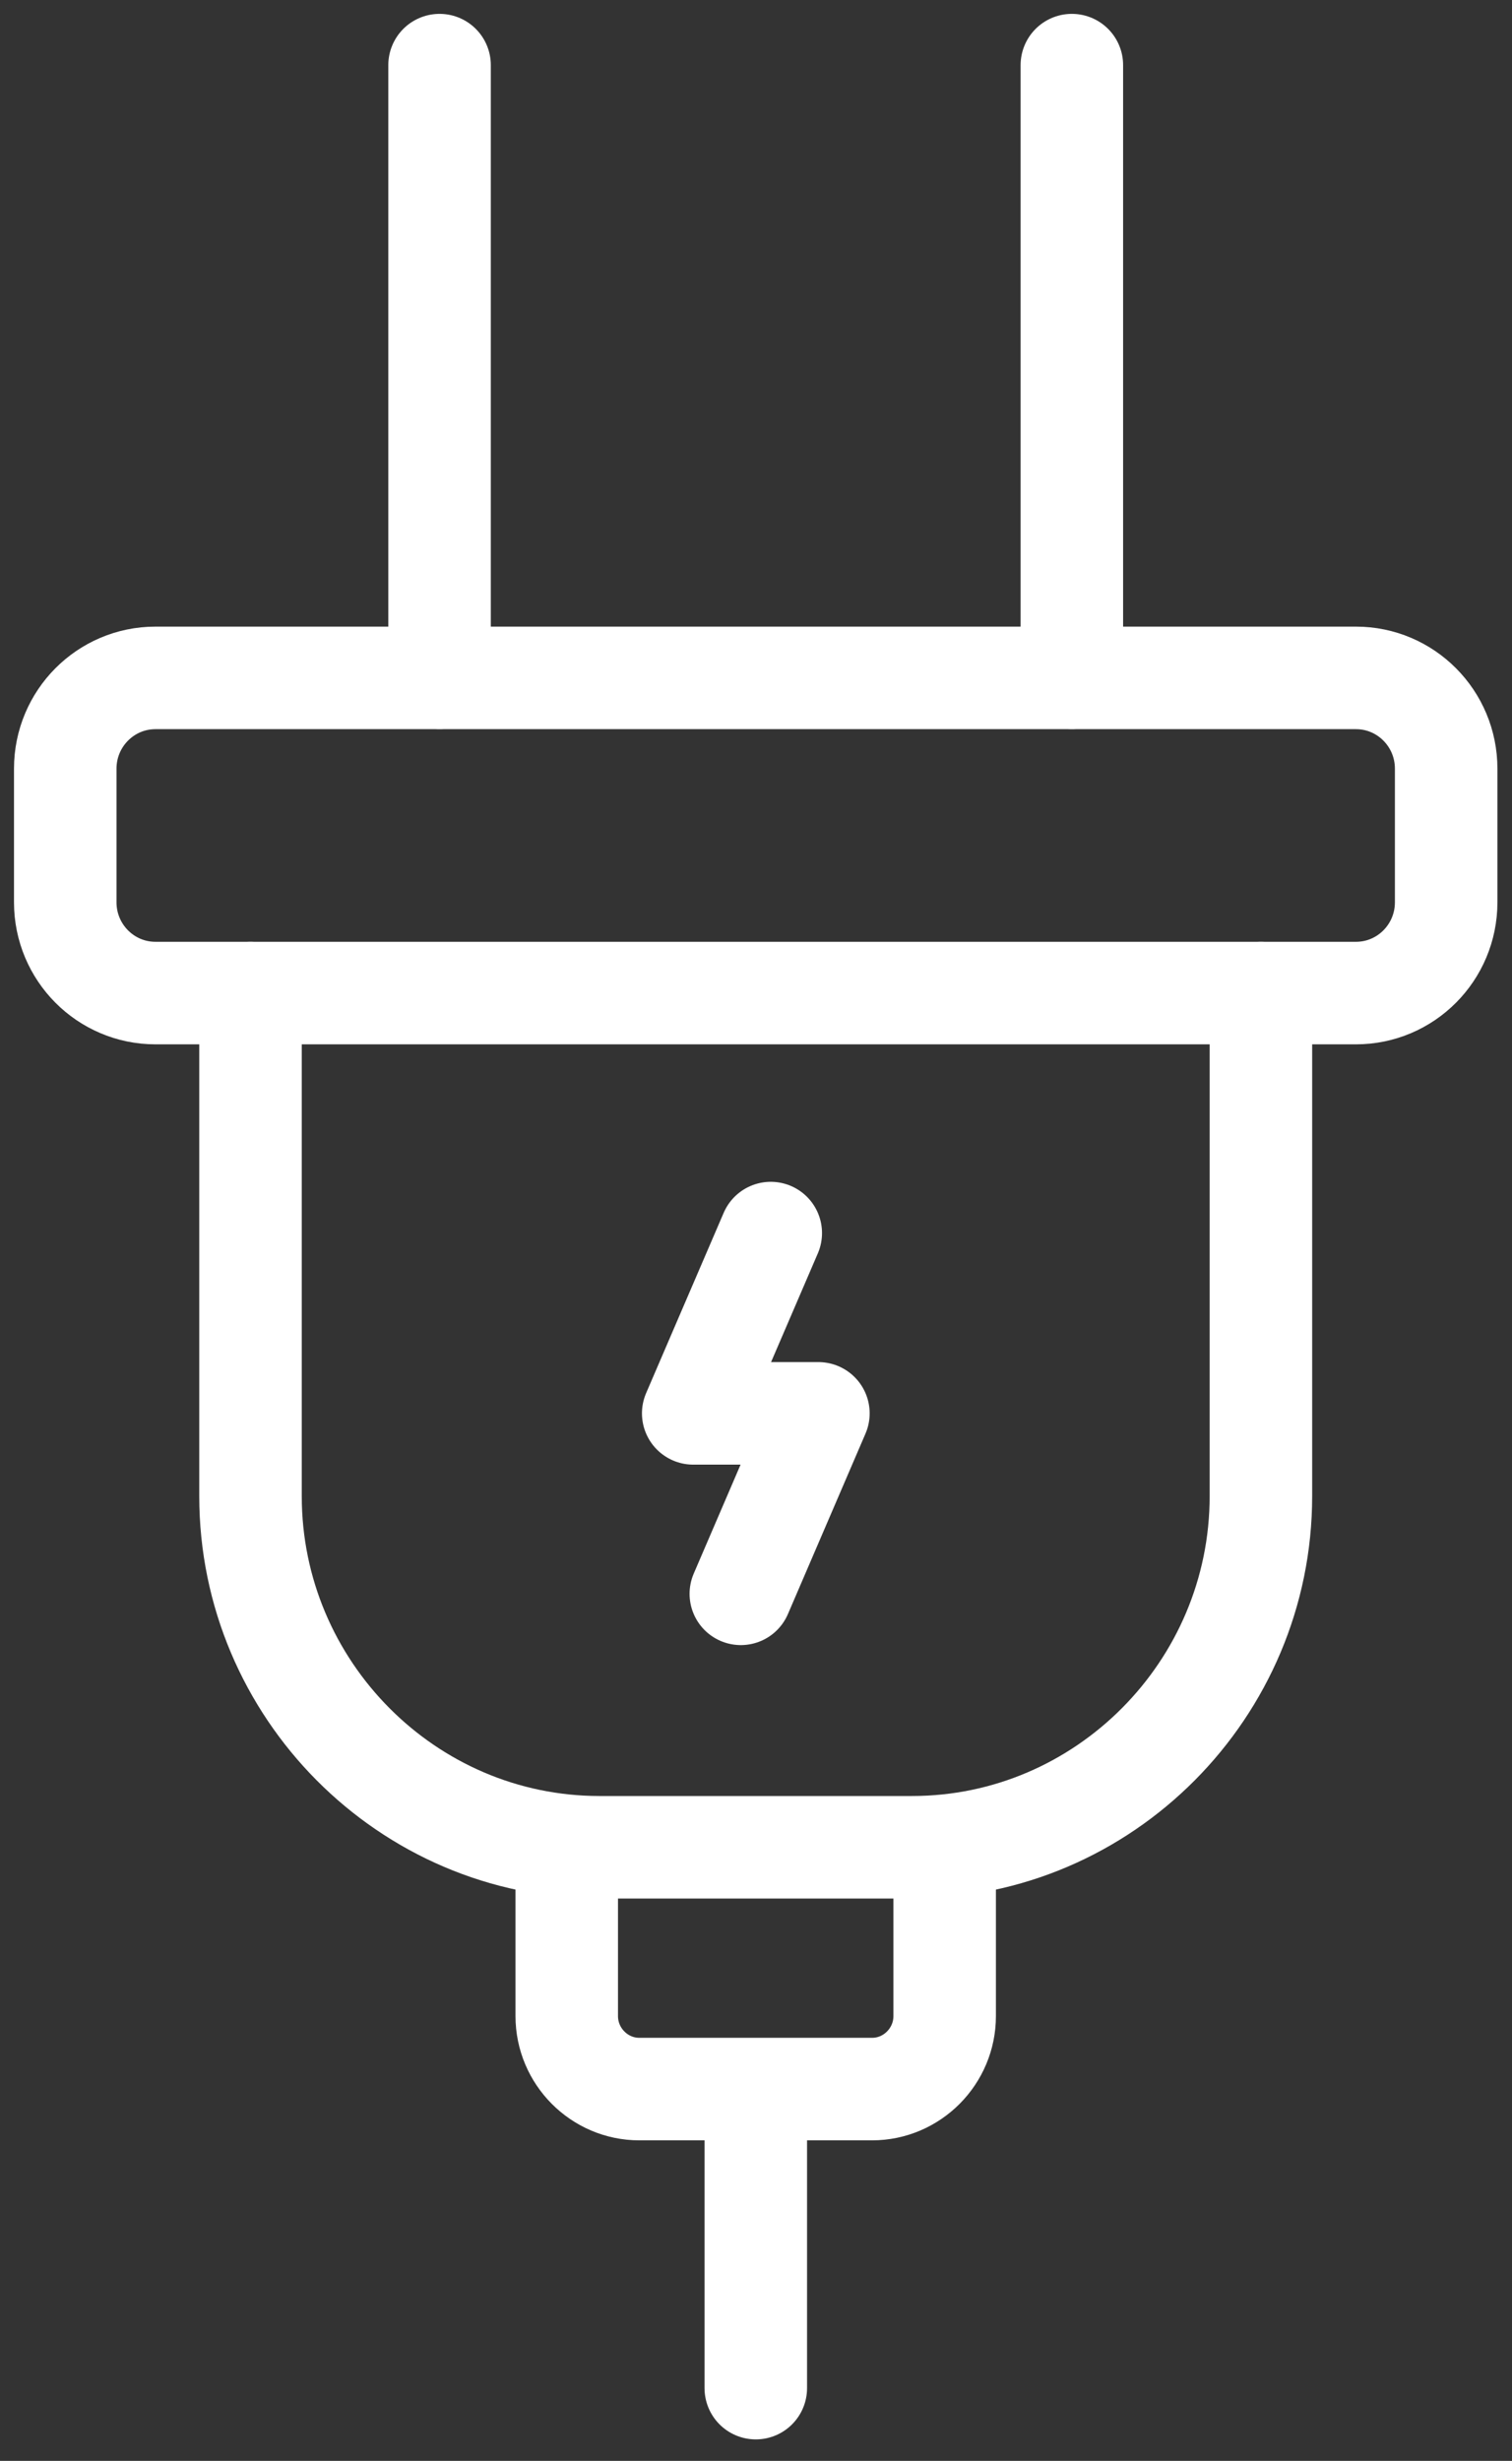
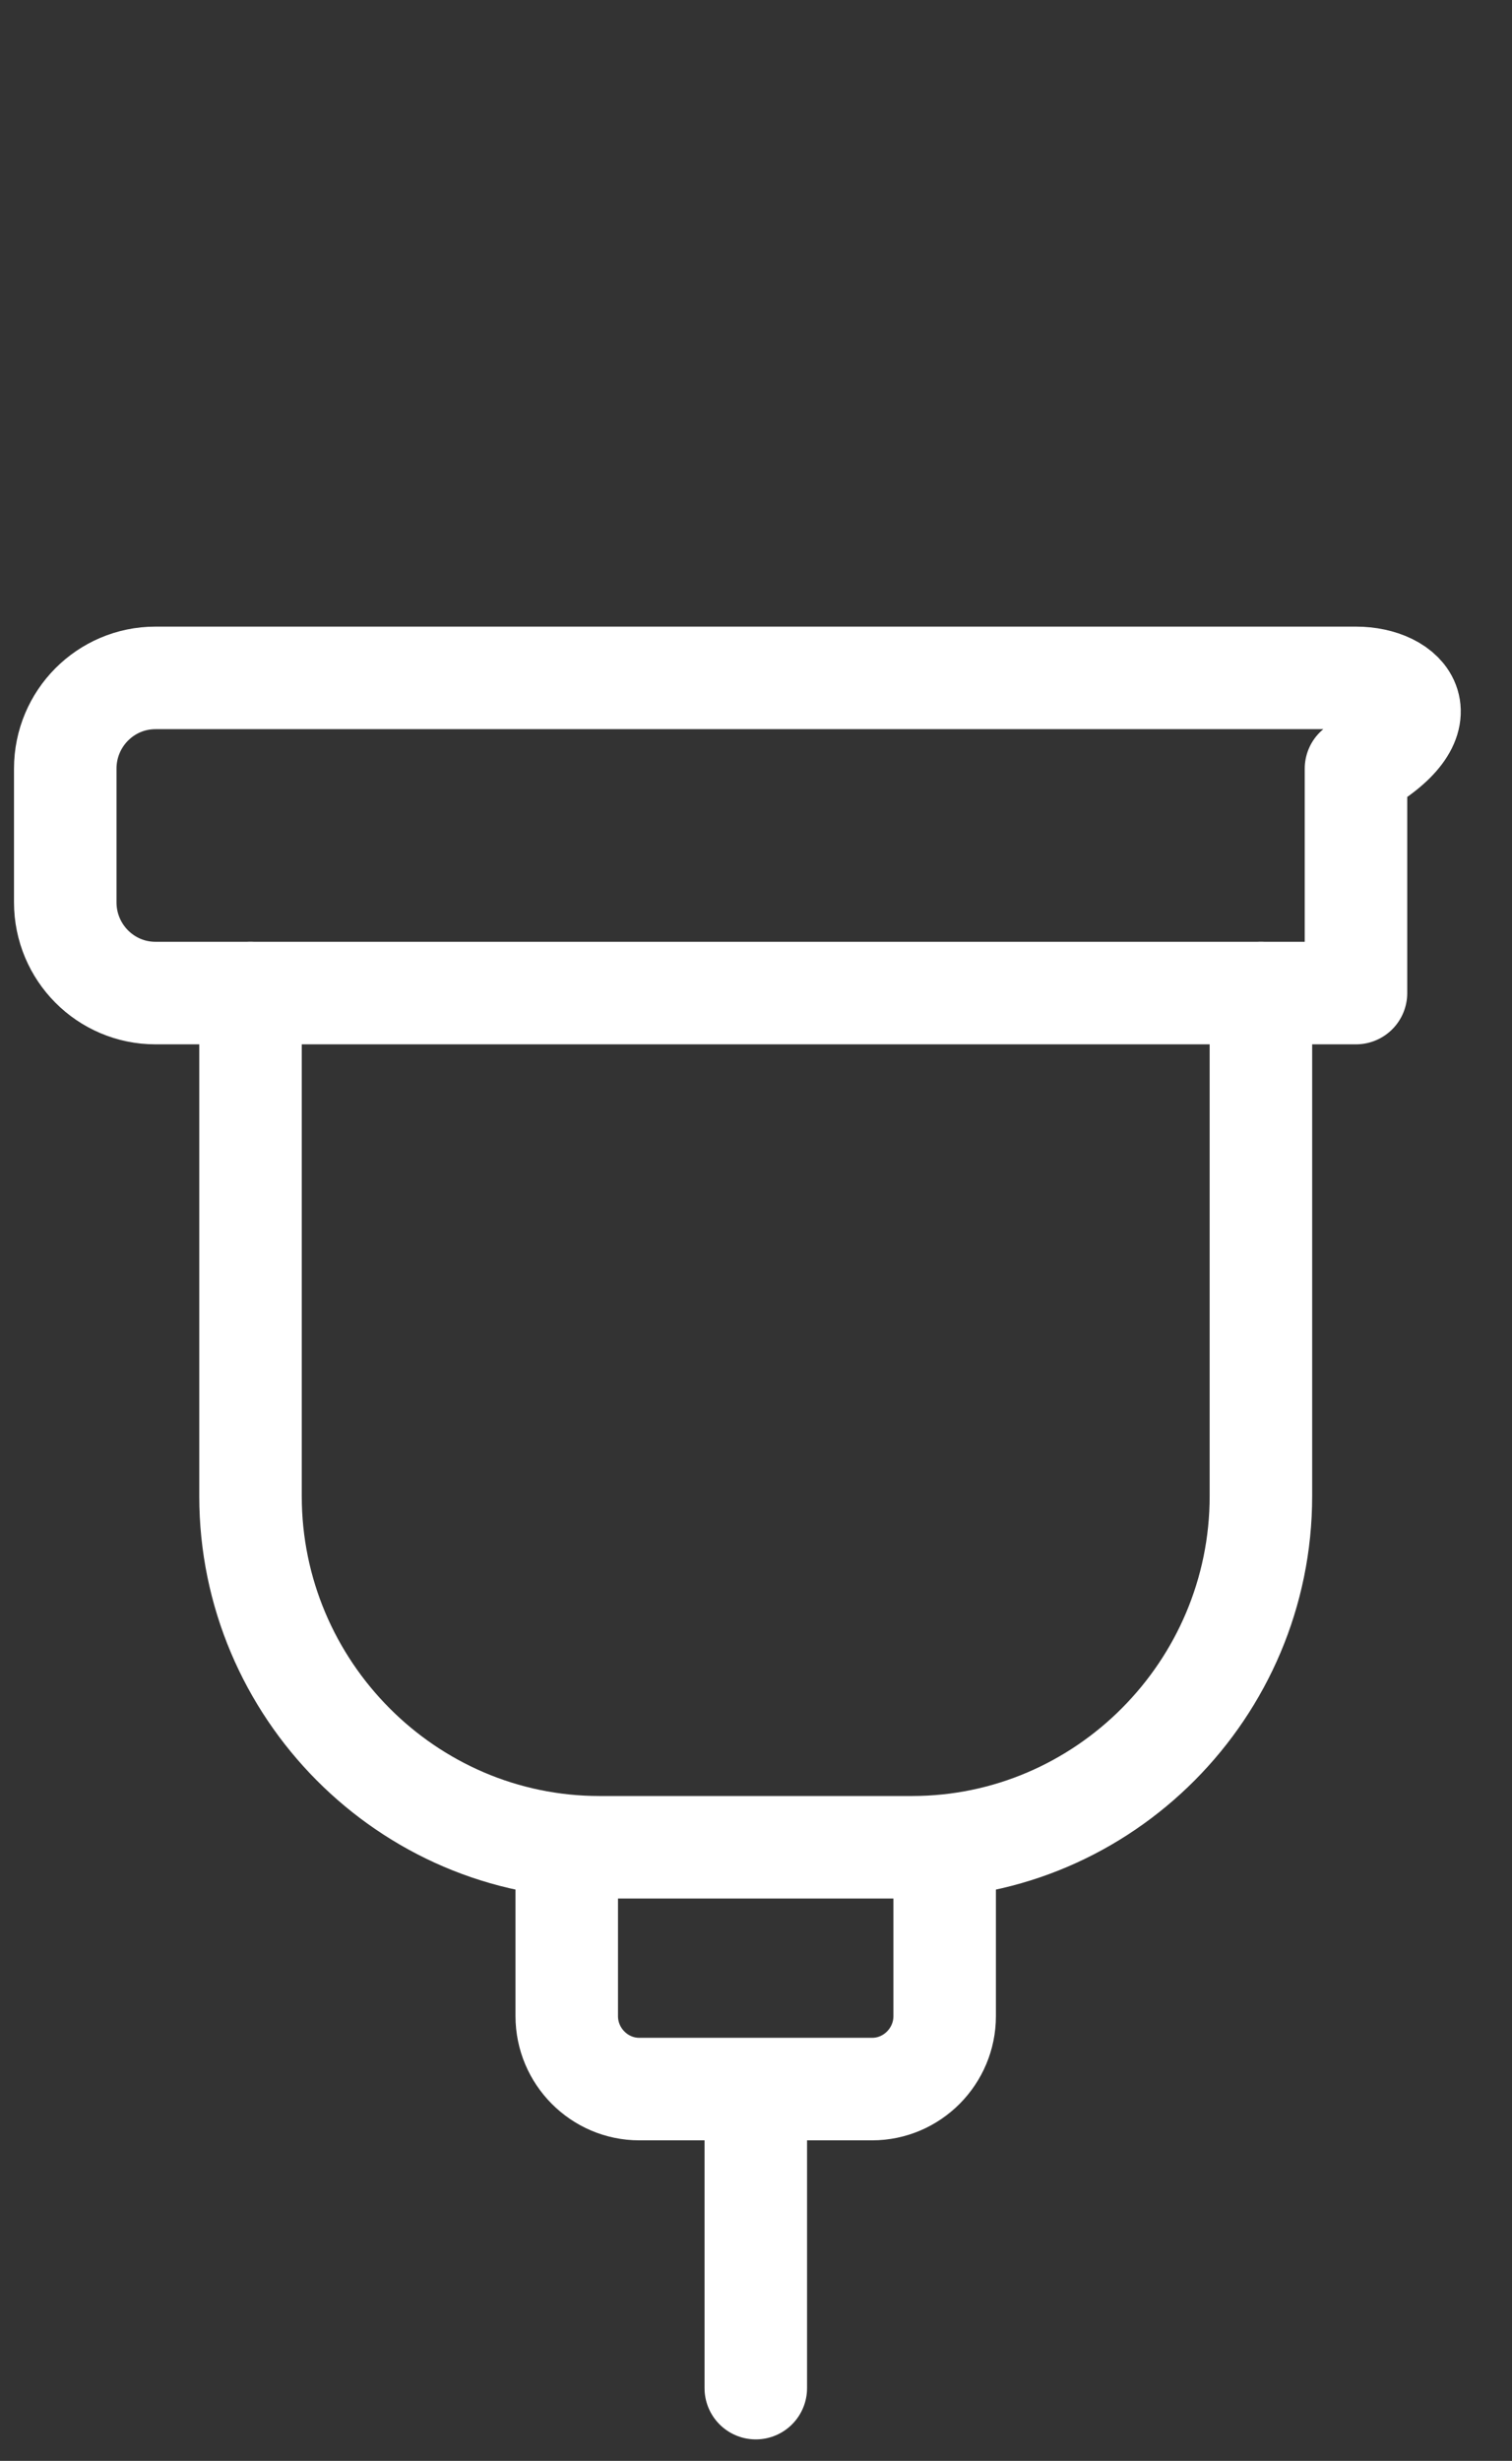
<svg xmlns="http://www.w3.org/2000/svg" width="59" height="96" viewBox="0 0 59 96" fill="none">
  <rect x="0" y="0" width="59" height="96" fill="#333333" stroke="none" />
-   <path d="M52.912 26.445H6.066C4.122 26.445 2.546 28.031 2.546 29.986V35.199C2.546 37.155 4.122 38.74 6.066 38.74H52.912C54.855 38.74 56.431 37.155 56.431 35.199V29.986C56.431 28.031 54.855 26.445 52.912 26.445Z" stroke="#fff" stroke-width="4" stroke-linecap="round" stroke-linejoin="round" />
+   <path d="M52.912 26.445H6.066C4.122 26.445 2.546 28.031 2.546 29.986V35.199C2.546 37.155 4.122 38.74 6.066 38.74H52.912V29.986C56.431 28.031 54.855 26.445 52.912 26.445Z" stroke="#fff" stroke-width="4" stroke-linecap="round" stroke-linejoin="round" />
  <path d="M49.202 38.74V58.366C49.202 65.901 43.078 72.063 35.588 72.063H23.389C15.899 72.063 9.775 65.901 9.775 58.366V38.74" stroke="#fff" stroke-width="4" stroke-linecap="round" stroke-linejoin="round" />
  <path d="M36.862 72.062V78.649C36.862 80.214 35.588 81.496 34.032 81.496H24.945C23.389 81.496 22.115 80.214 22.115 78.649V72.062" stroke="#fff" stroke-width="4" stroke-linecap="round" stroke-linejoin="round" />
  <path d="M29.492 82.453V93.162" stroke="#fff" stroke-width="4" stroke-linecap="round" stroke-linejoin="round" />
-   <path d="M17.152 2.541V26.444" stroke="#fff" stroke-width="4" stroke-linecap="round" stroke-linejoin="round" />
-   <path d="M41.825 2.541V26.444" stroke="#fff" stroke-width="4" stroke-linecap="round" stroke-linejoin="round" />
-   <path d="M30.076 48.103L27.05 55.136H31.935L28.908 62.176" stroke="#fff" stroke-width="4" stroke-linecap="round" stroke-linejoin="round" />
</svg>